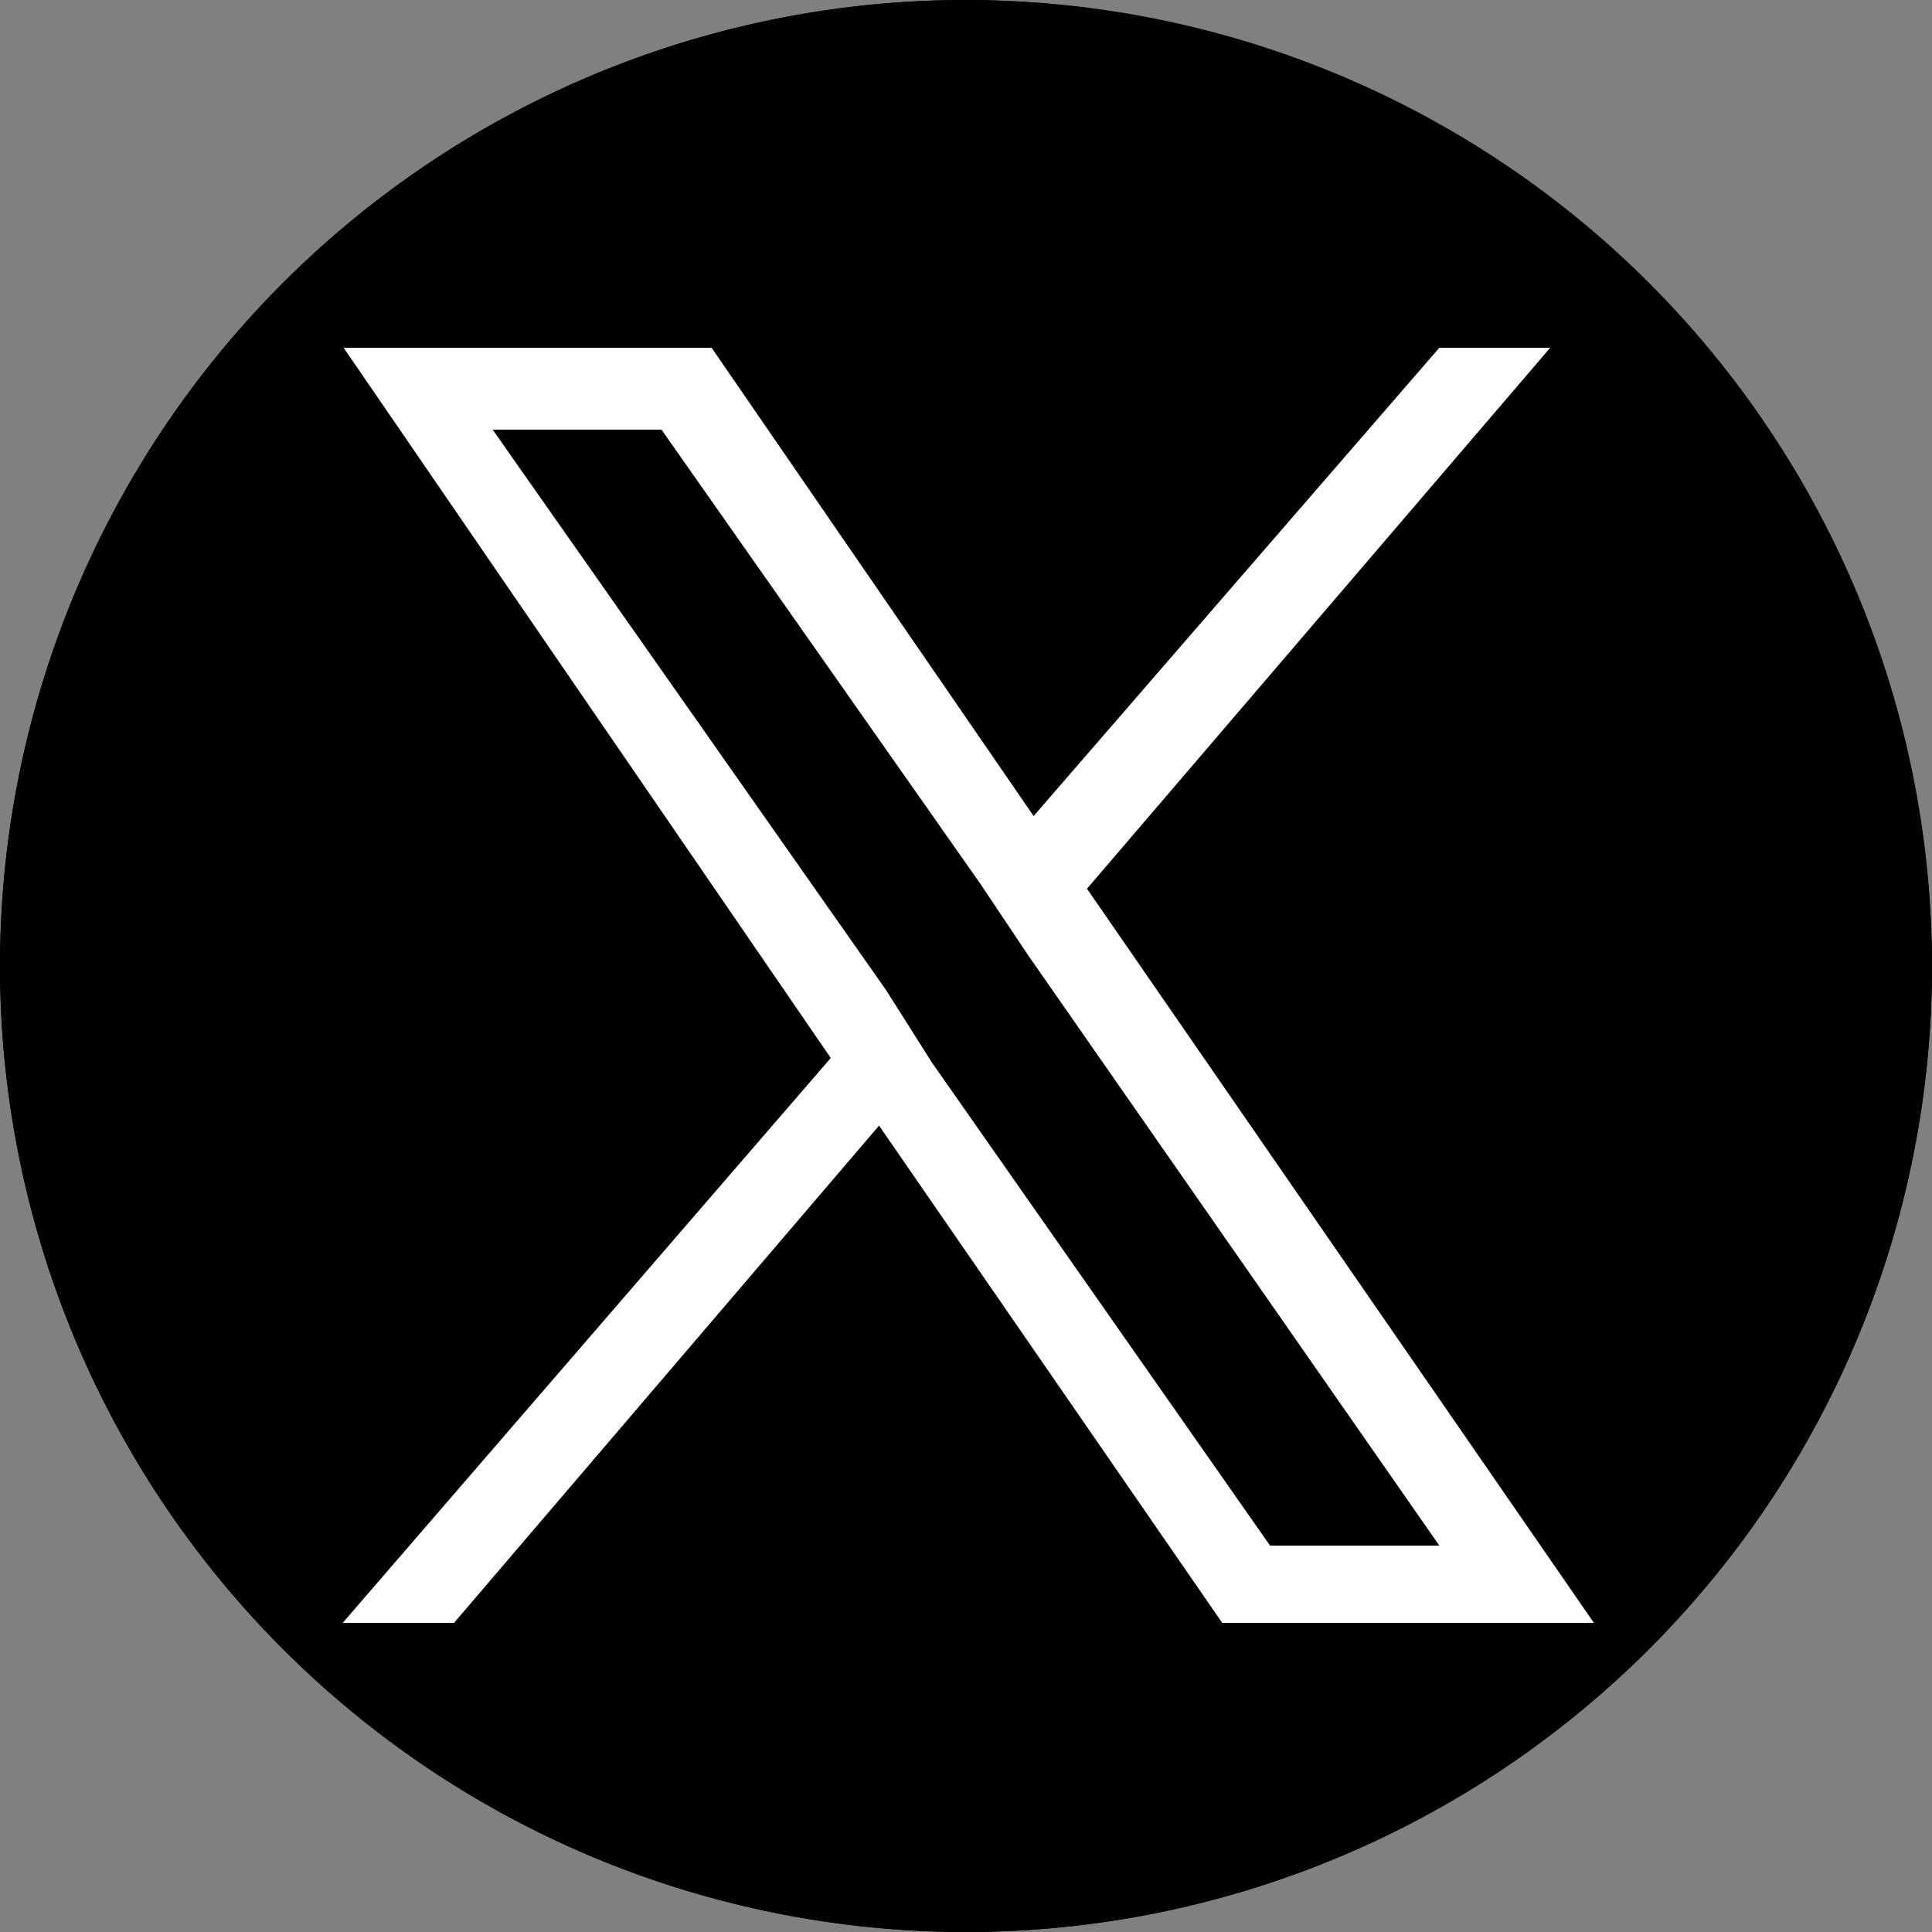
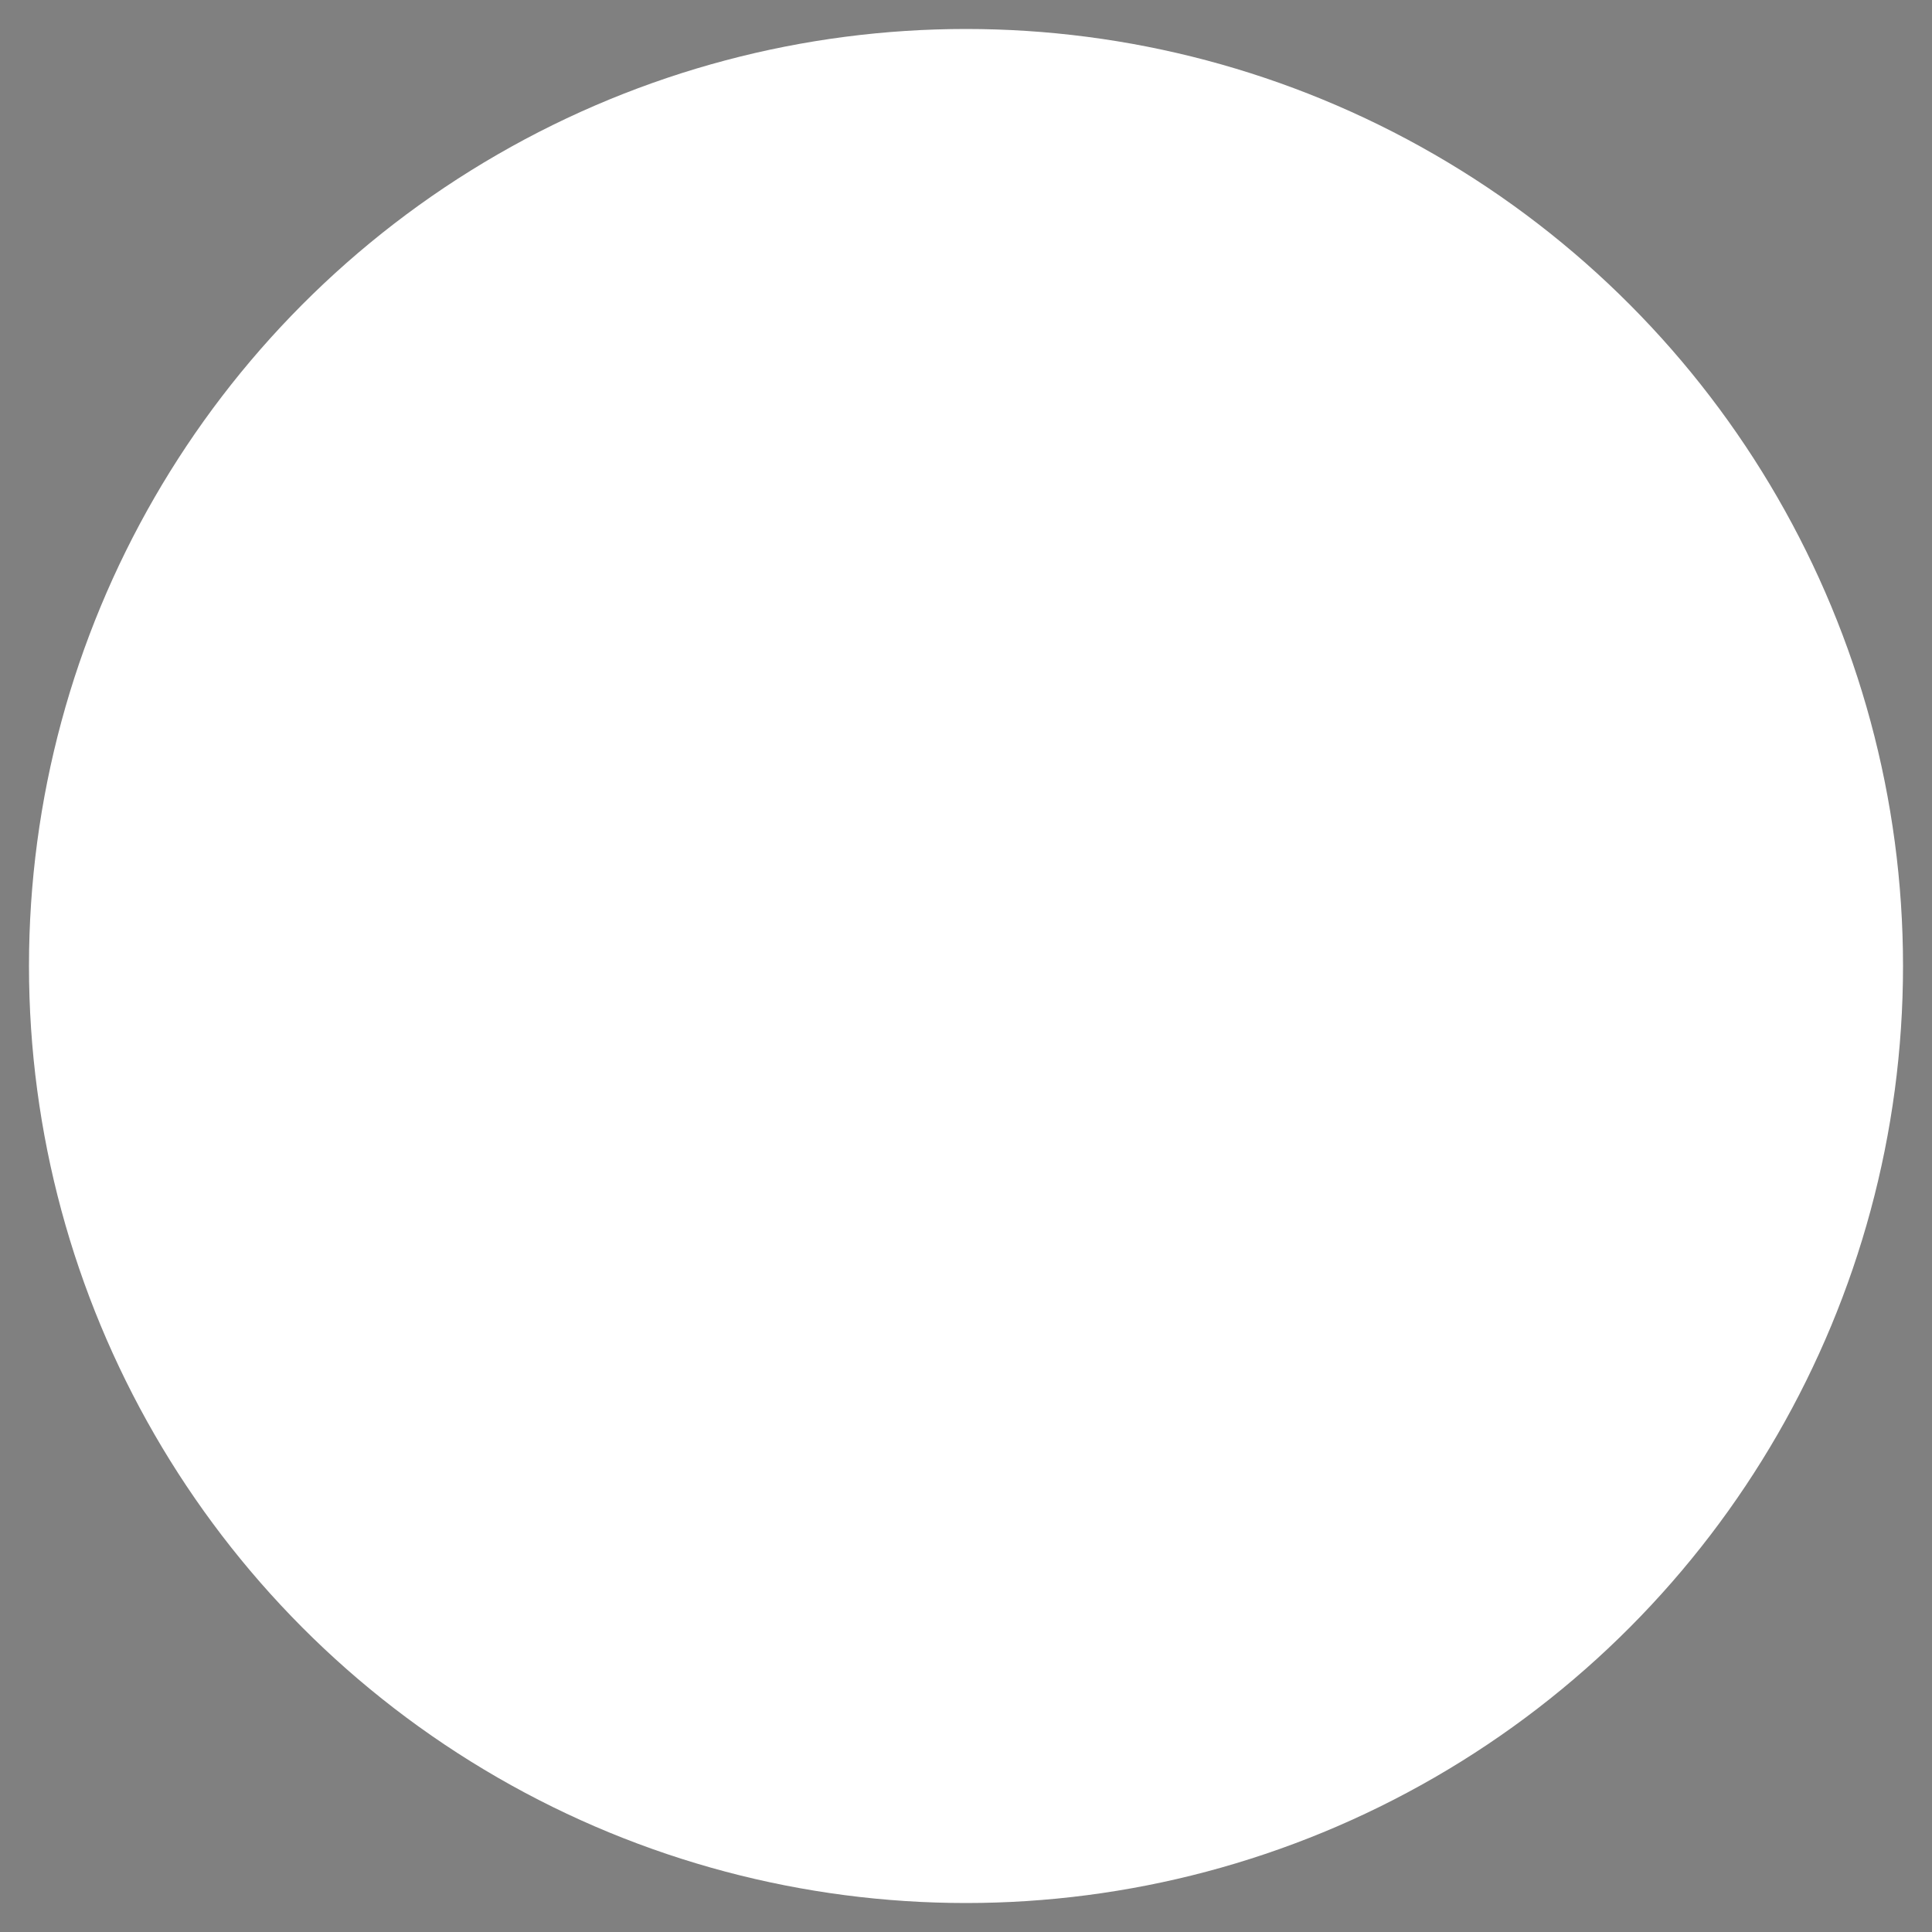
<svg xmlns="http://www.w3.org/2000/svg" width="42" height="42" viewBox="0 0 42 42">
  <rect x="0" y="0" width="42" height="42" fill="#808080" stroke="none" />
  <title>icon_x</title>
-   <circle cx="21" cy="21" r="21" />
  <circle cx="21" cy="21" r="20.37" style="fill:#fff" />
-   <path d="M42,21A21,21,0,1,1,21,0,21.06,21.06,0,0,1,42,21ZM23.63,19.32,33.7,7.56H31.29L22.47,17.74l-7-10.18h-8L18.06,23,7.45,35.28H9.87l9.24-10.81,7.46,10.81h8.08ZM20.26,23.1l-1-1.58L10.71,9.34h3.67l6.93,9.87,1.05,1.57L31.29,33.6H27.61Z" />
</svg>